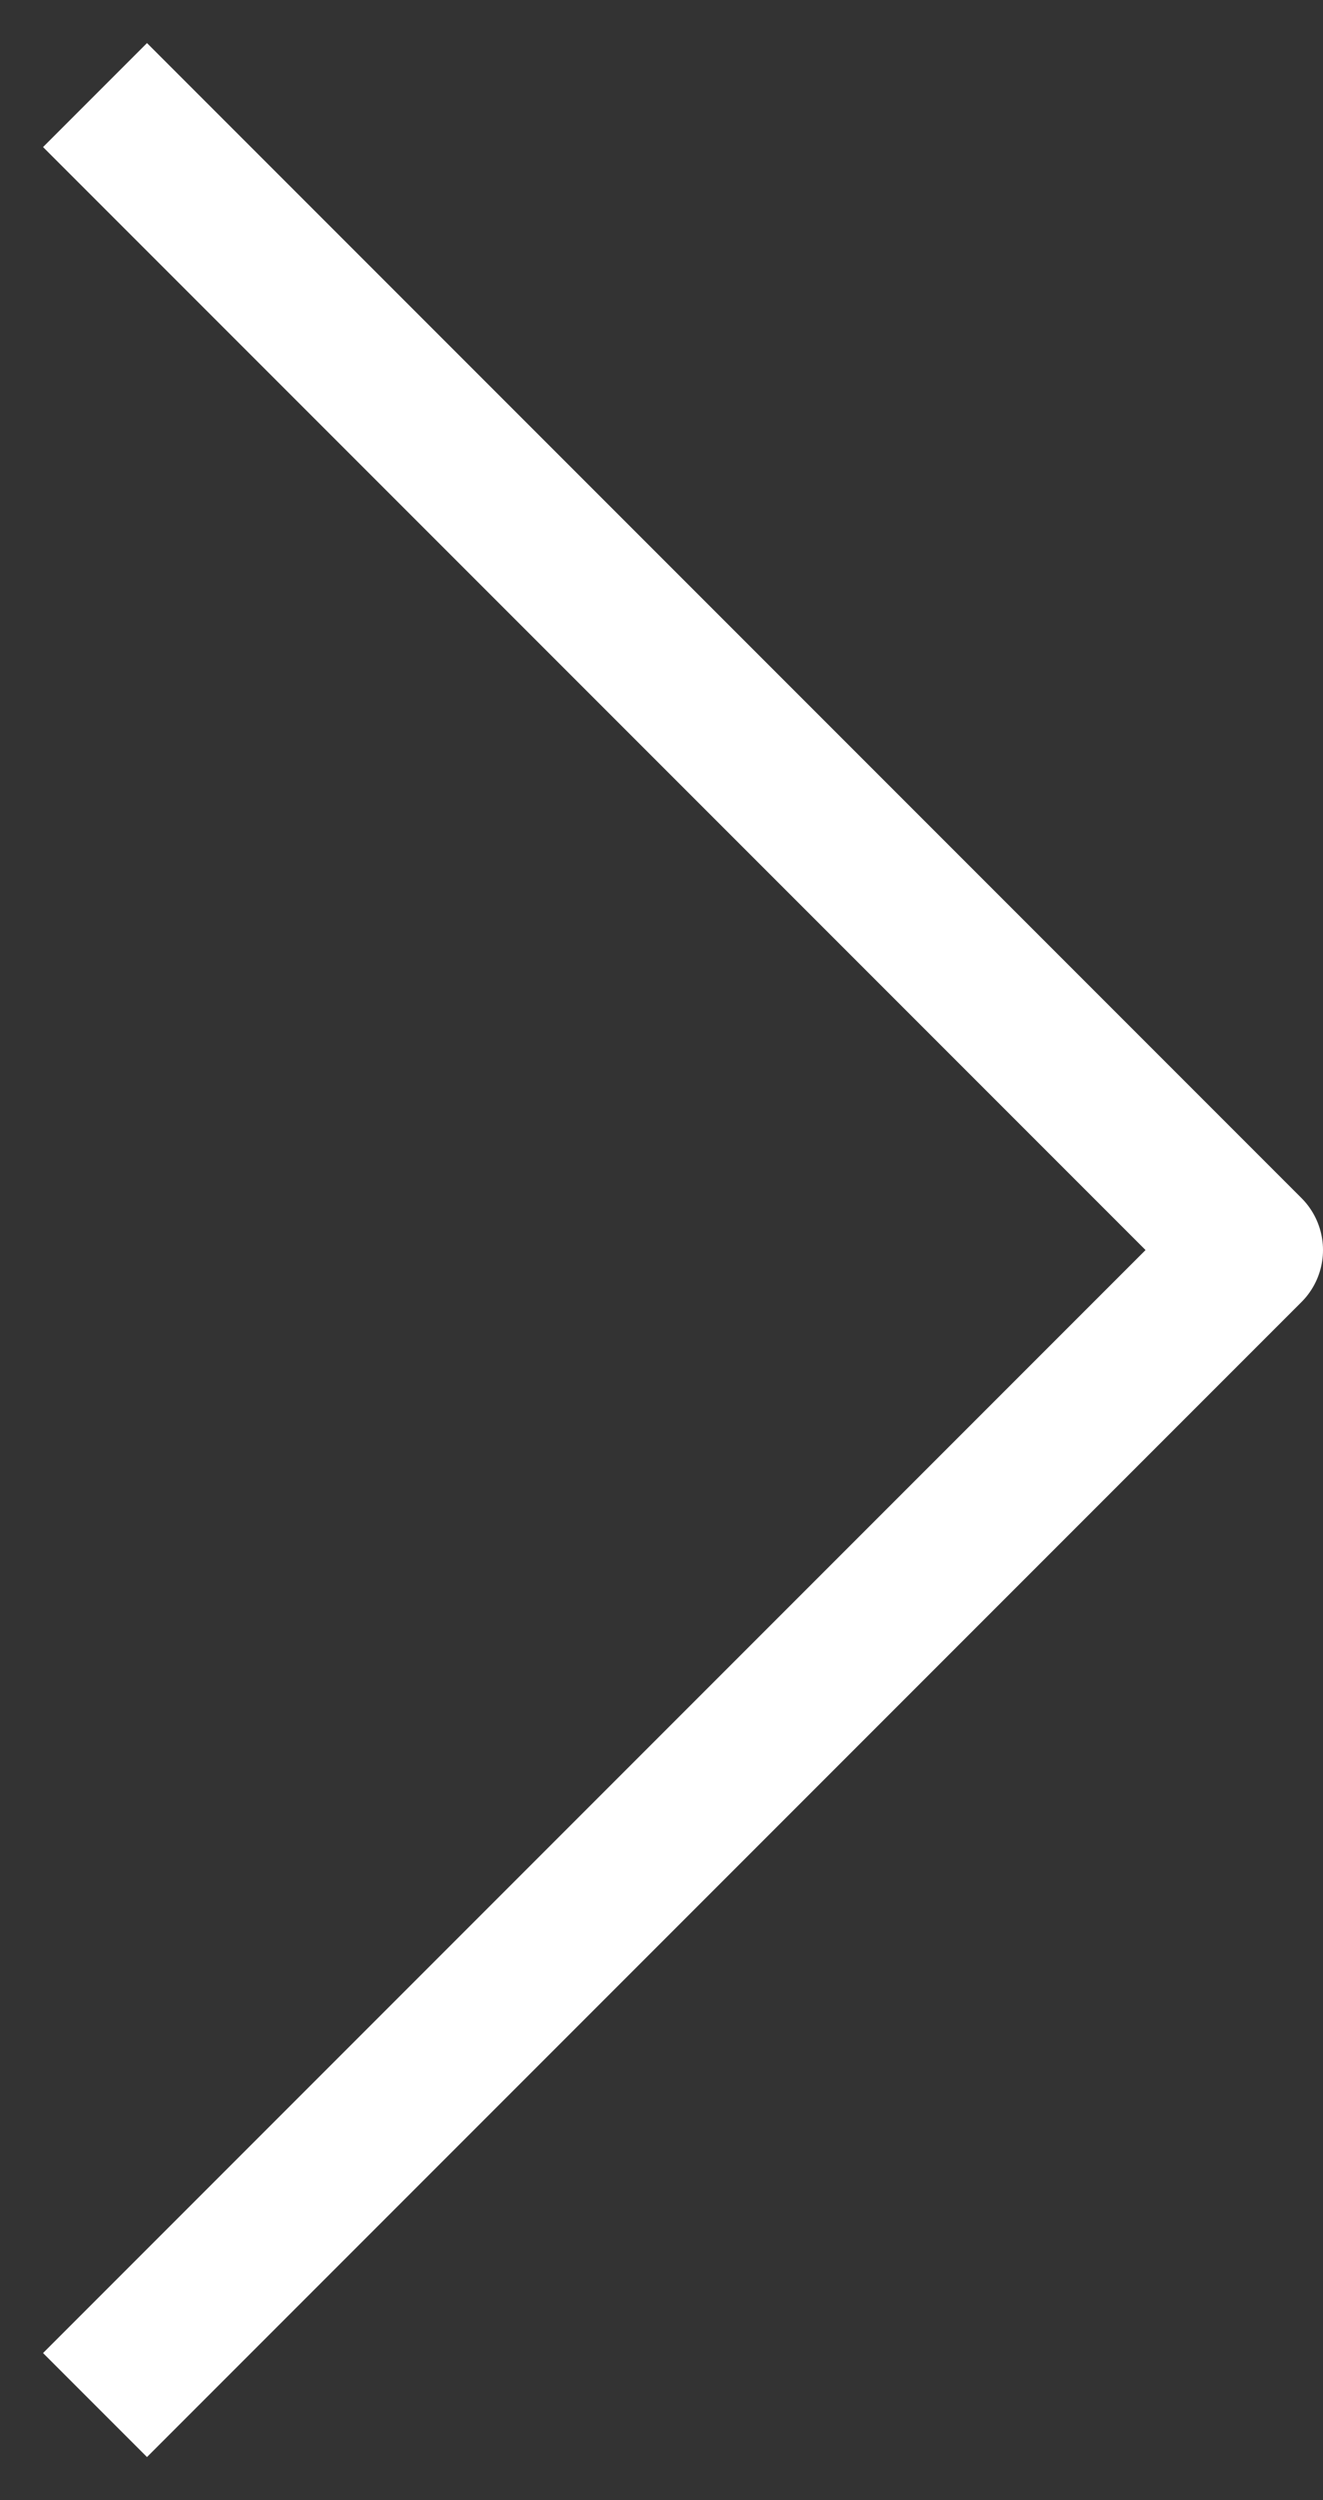
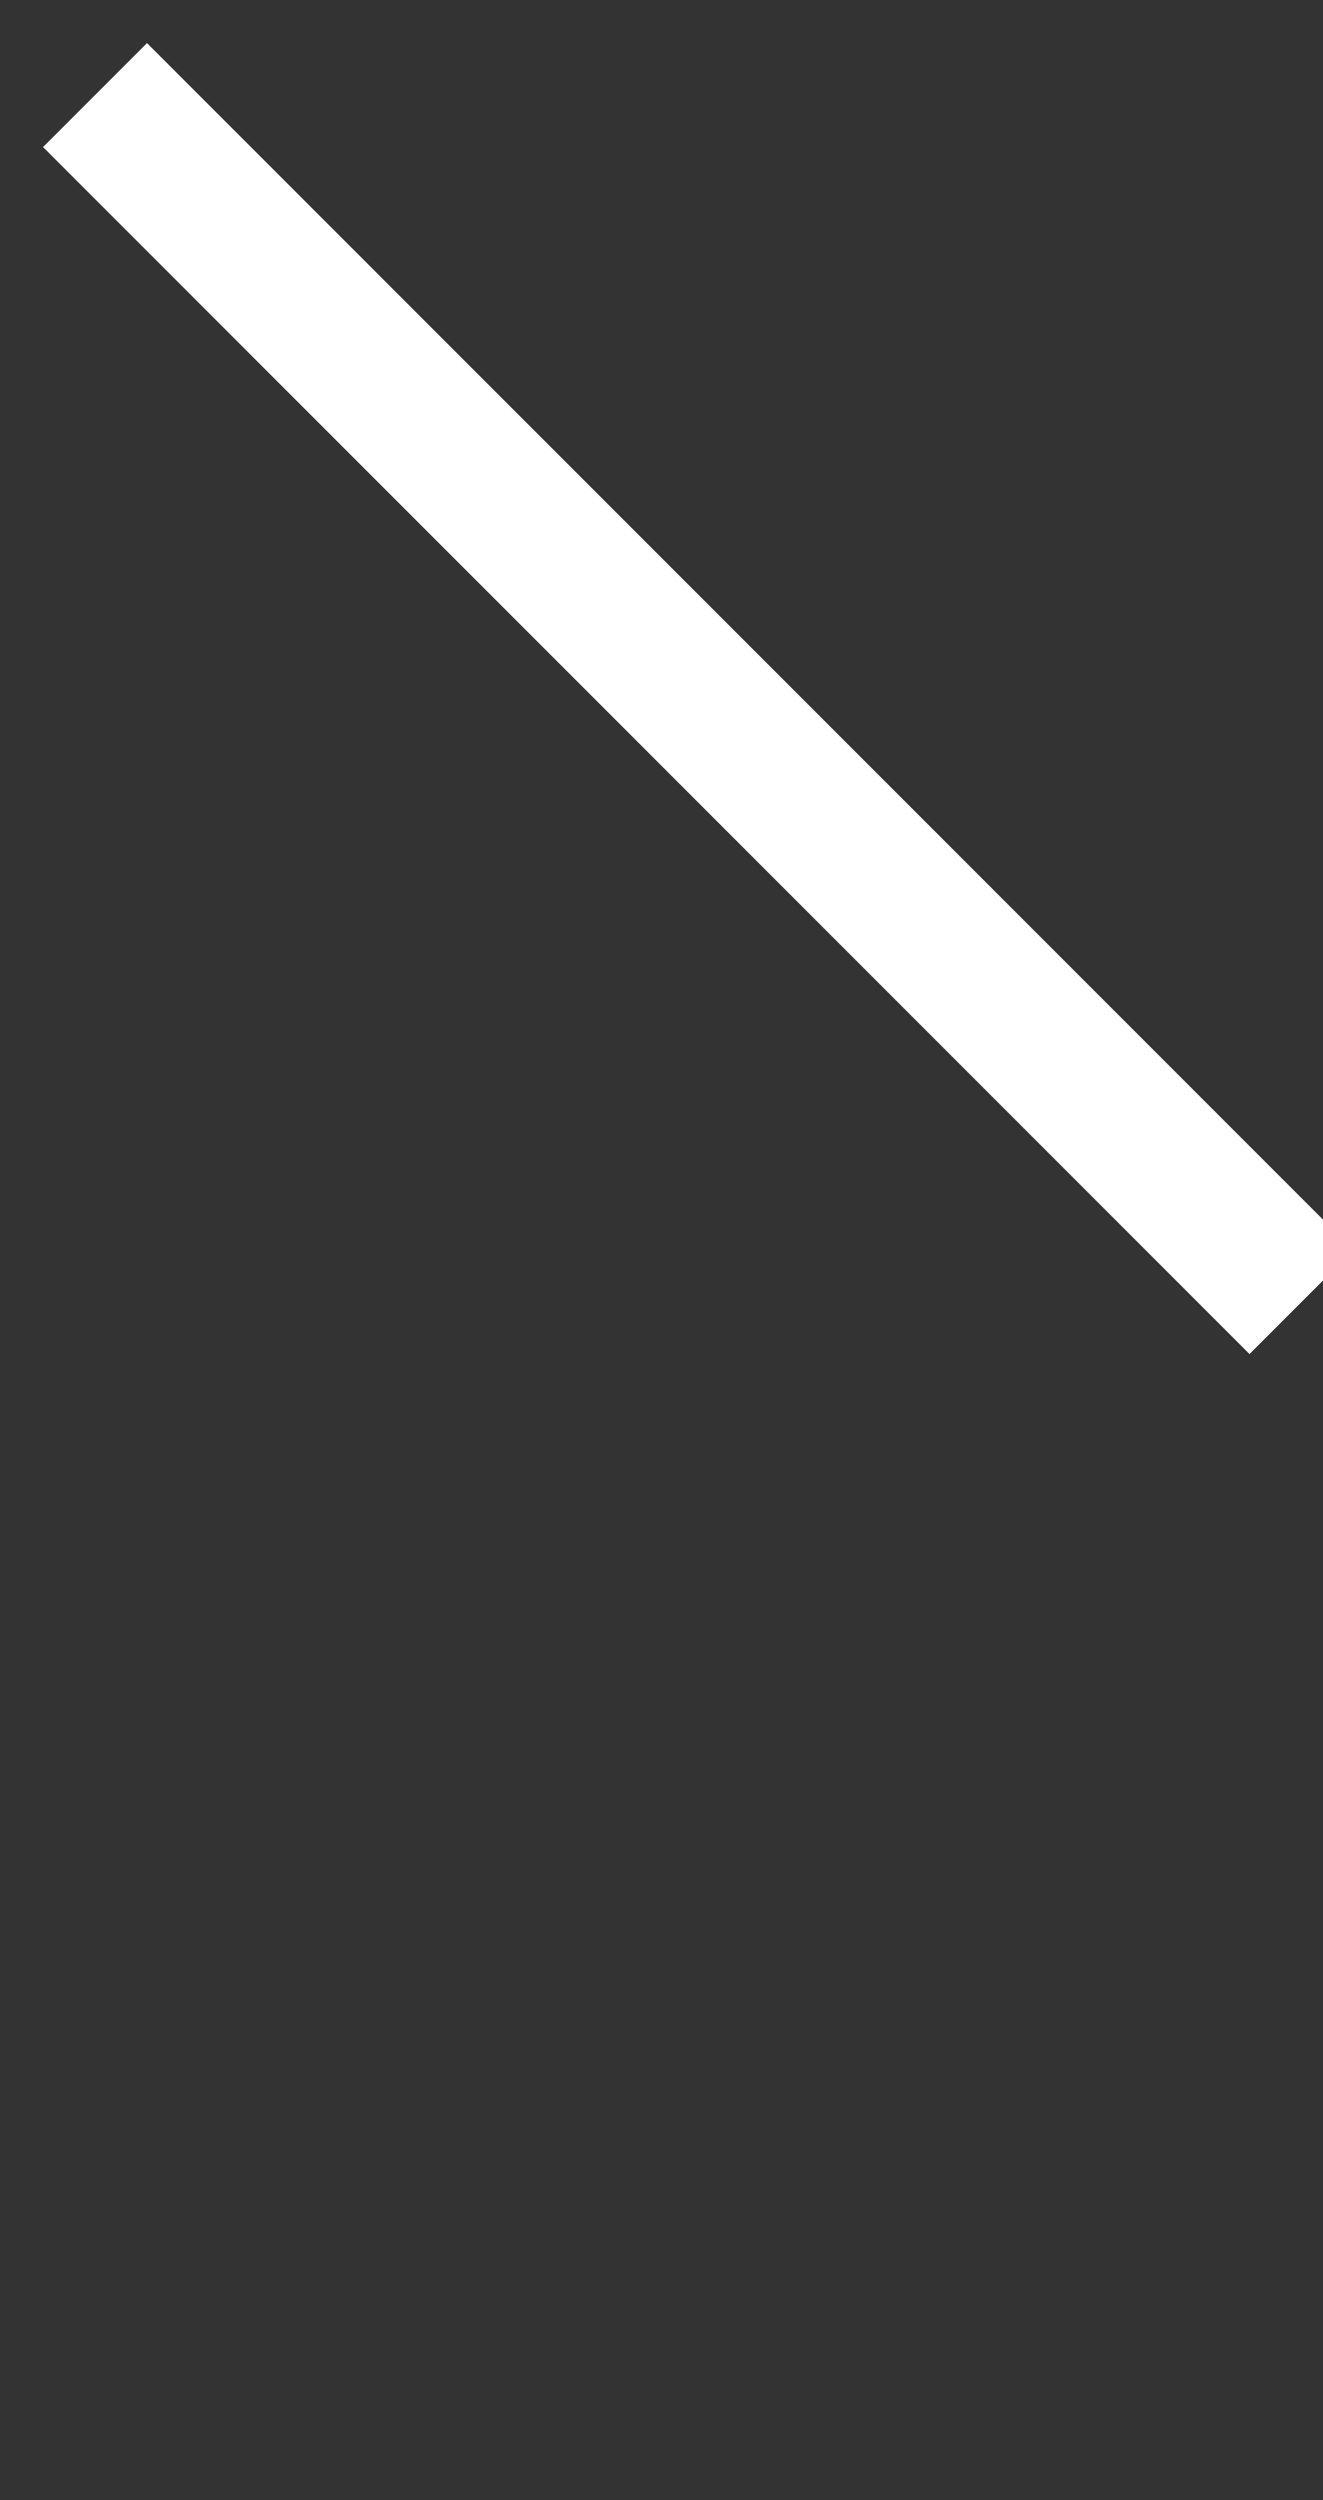
<svg xmlns="http://www.w3.org/2000/svg" width="18" height="34" viewBox="0 0 18 34" fill="none">
  <rect x="0" y="0" width="18" height="34" fill="#333333" stroke="none" />
-   <path d="M2 2L17 17L2 32" stroke="white" stroke-width="2" stroke-linecap="square" stroke-linejoin="round" />
+   <path d="M2 2L17 17" stroke="white" stroke-width="2" stroke-linecap="square" stroke-linejoin="round" />
</svg>